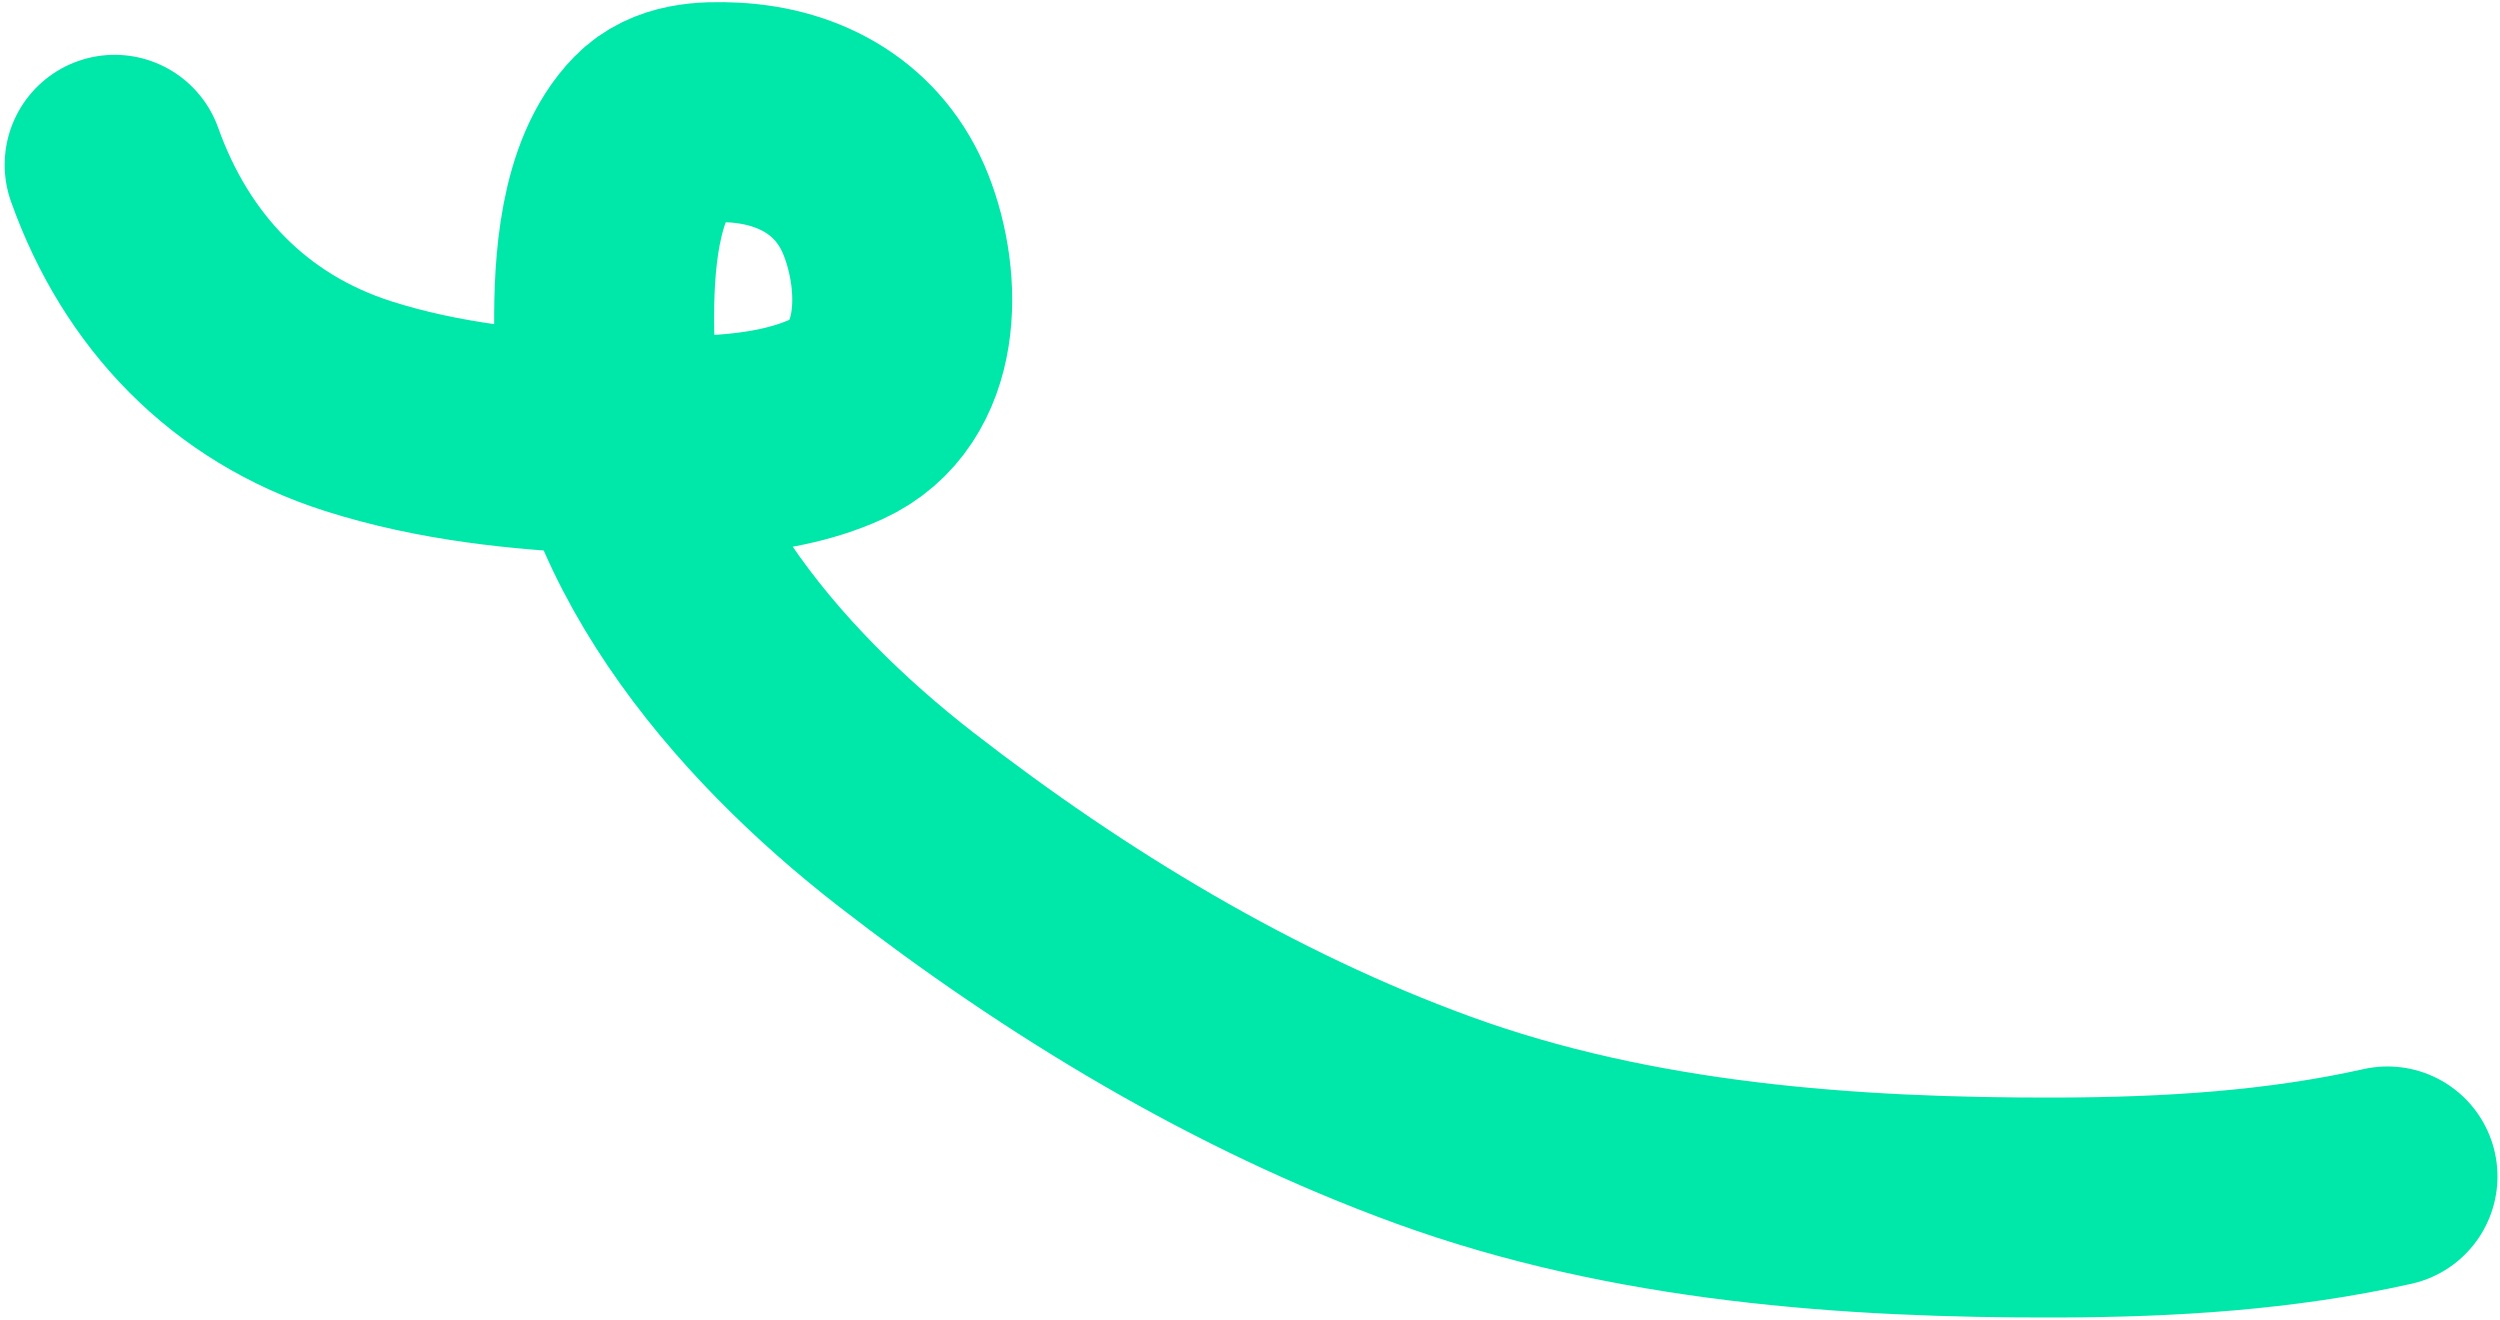
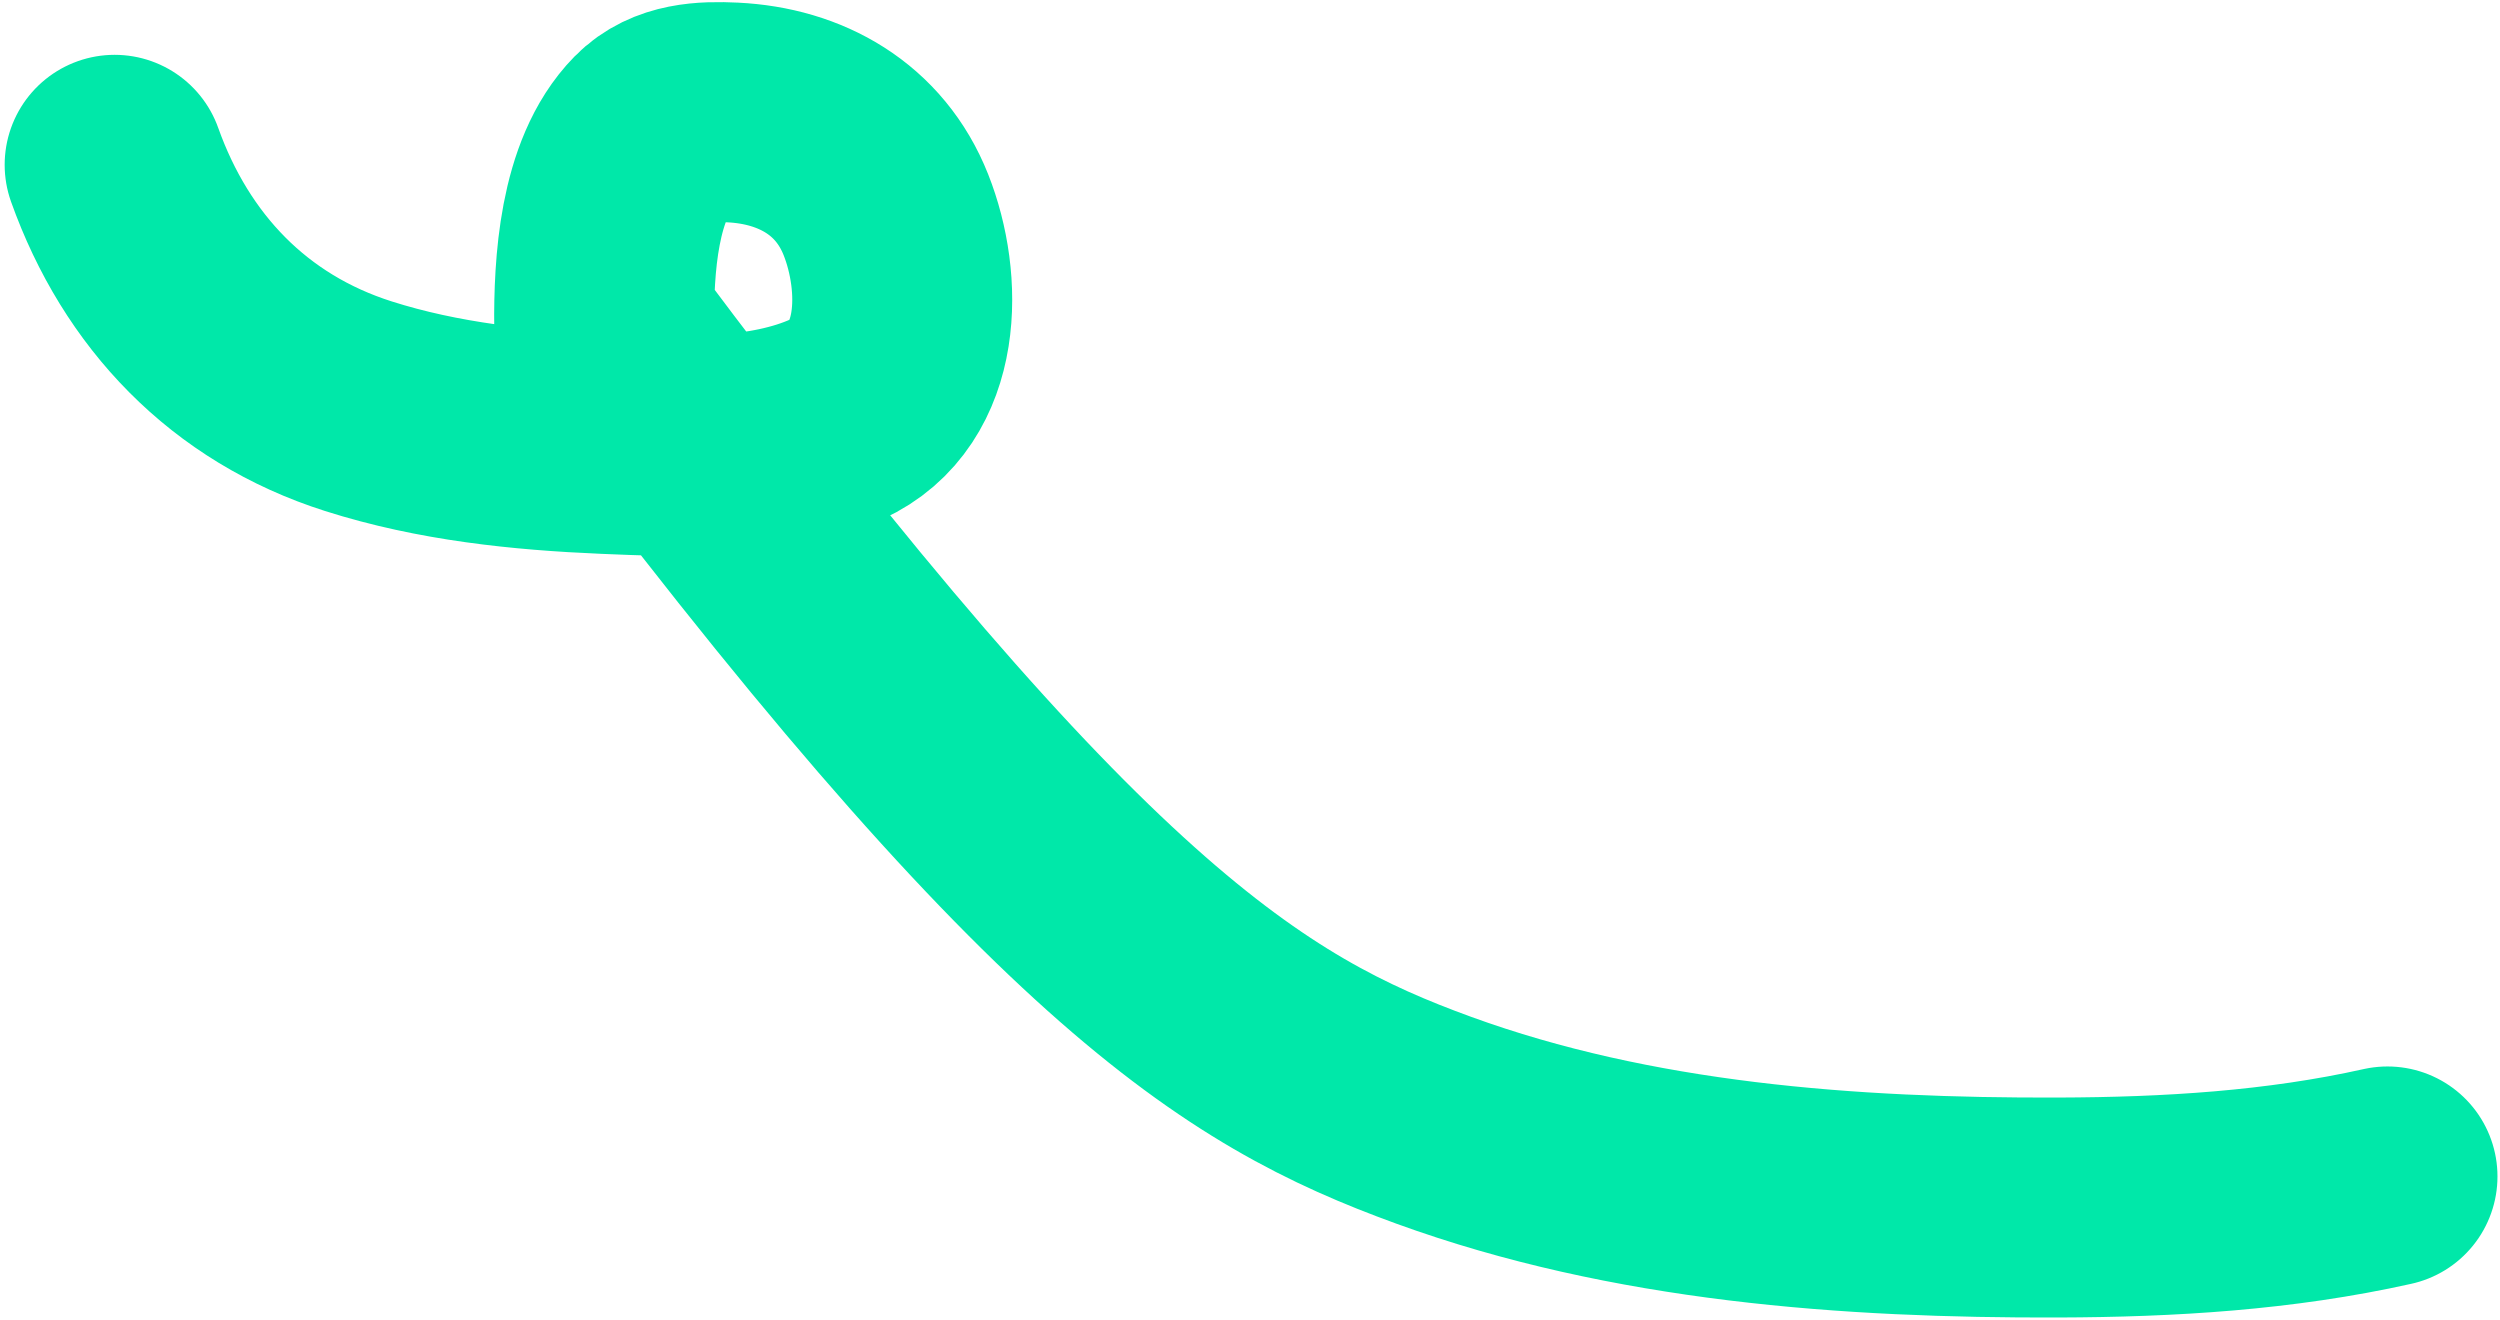
<svg xmlns="http://www.w3.org/2000/svg" width="341" height="180" viewBox="0 0 341 180" fill="none">
-   <path d="M15.636 22.478C21.293 38.332 32.596 50.226 48.89 55.41C59.808 58.884 71.273 60.075 82.67 60.558C92.737 60.984 104.688 61.477 114.14 57.165C124.519 52.43 124.5 38.542 120.838 29.293C117.287 20.325 109.259 15.793 99.926 15.342C96.154 15.159 91.925 15.305 89.076 18.208C82.971 24.427 82.346 36.344 82.407 44.443C82.615 72.057 103.019 95.814 123.616 111.798C145.352 128.667 169.641 143.373 195.564 152.803C222.644 162.653 252.199 164.797 280.79 164.706C295.833 164.659 310.932 163.759 325.655 160.466" stroke="#00E8A9" stroke-width="30" stroke-linecap="round" />
+   <path d="M15.636 22.478C21.293 38.332 32.596 50.226 48.89 55.41C59.808 58.884 71.273 60.075 82.67 60.558C92.737 60.984 104.688 61.477 114.14 57.165C124.519 52.43 124.5 38.542 120.838 29.293C117.287 20.325 109.259 15.793 99.926 15.342C96.154 15.159 91.925 15.305 89.076 18.208C82.971 24.427 82.346 36.344 82.407 44.443C145.352 128.667 169.641 143.373 195.564 152.803C222.644 162.653 252.199 164.797 280.79 164.706C295.833 164.659 310.932 163.759 325.655 160.466" stroke="#00E8A9" stroke-width="30" stroke-linecap="round" />
</svg>